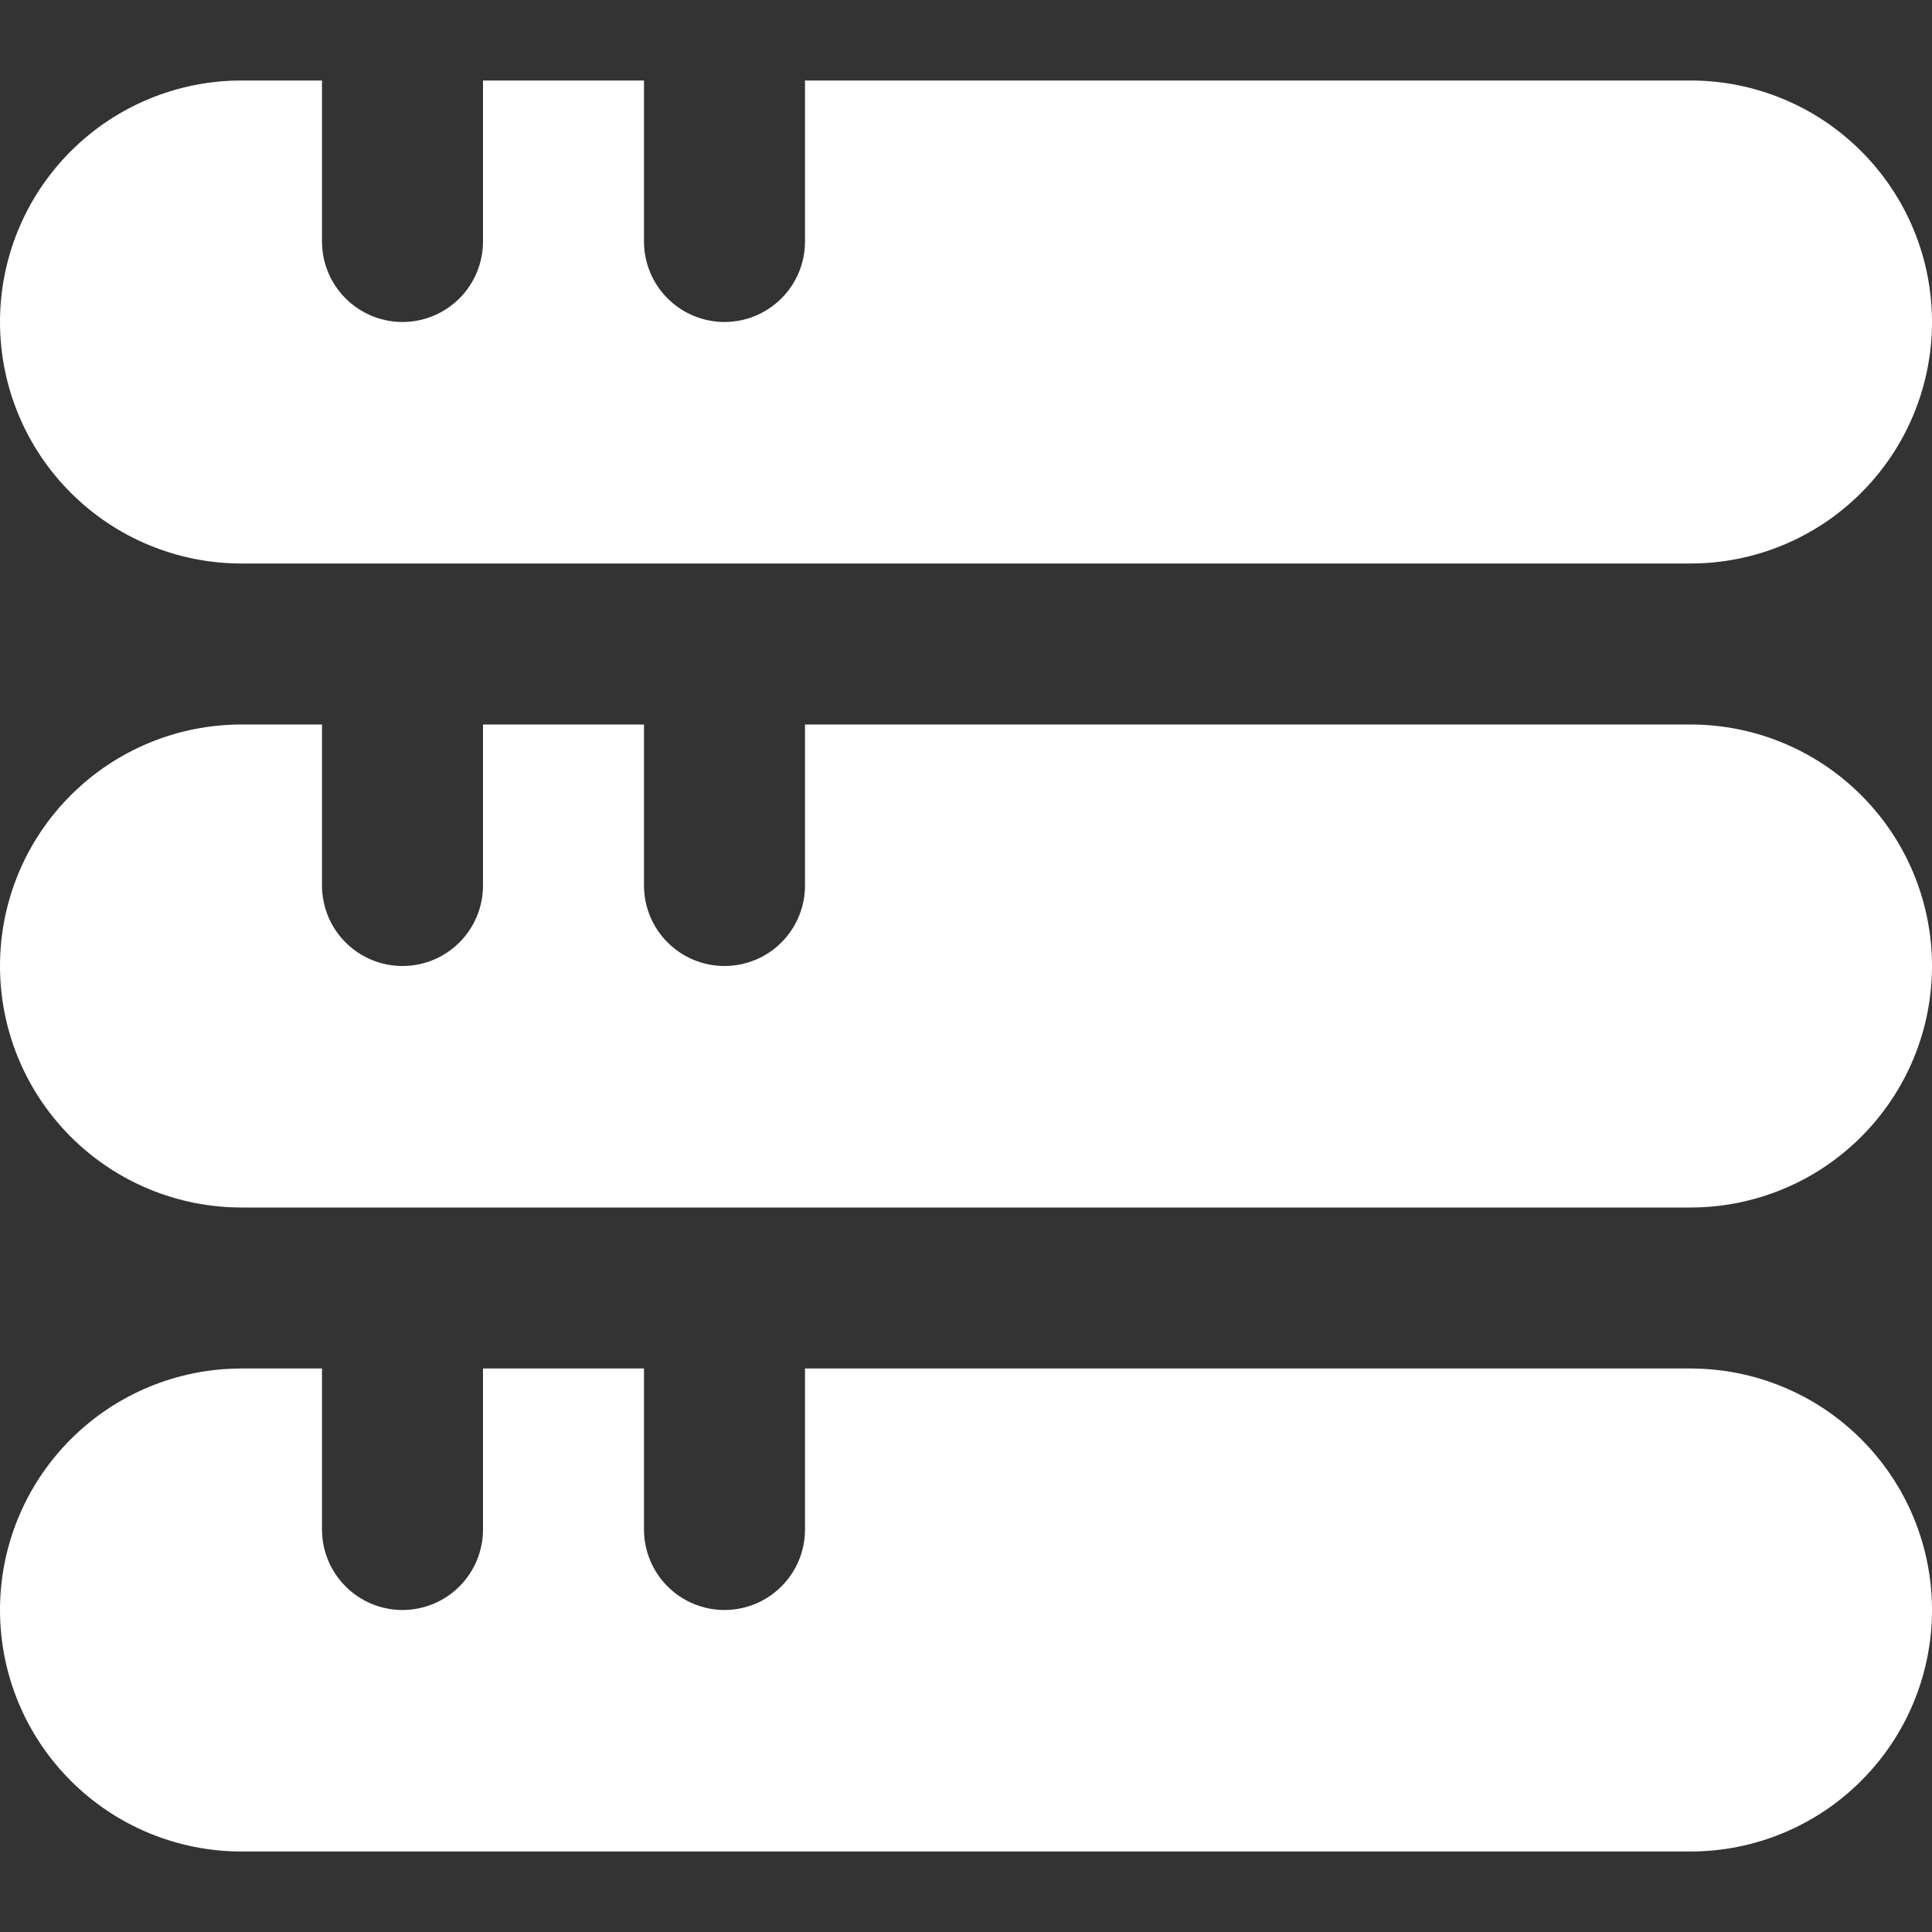
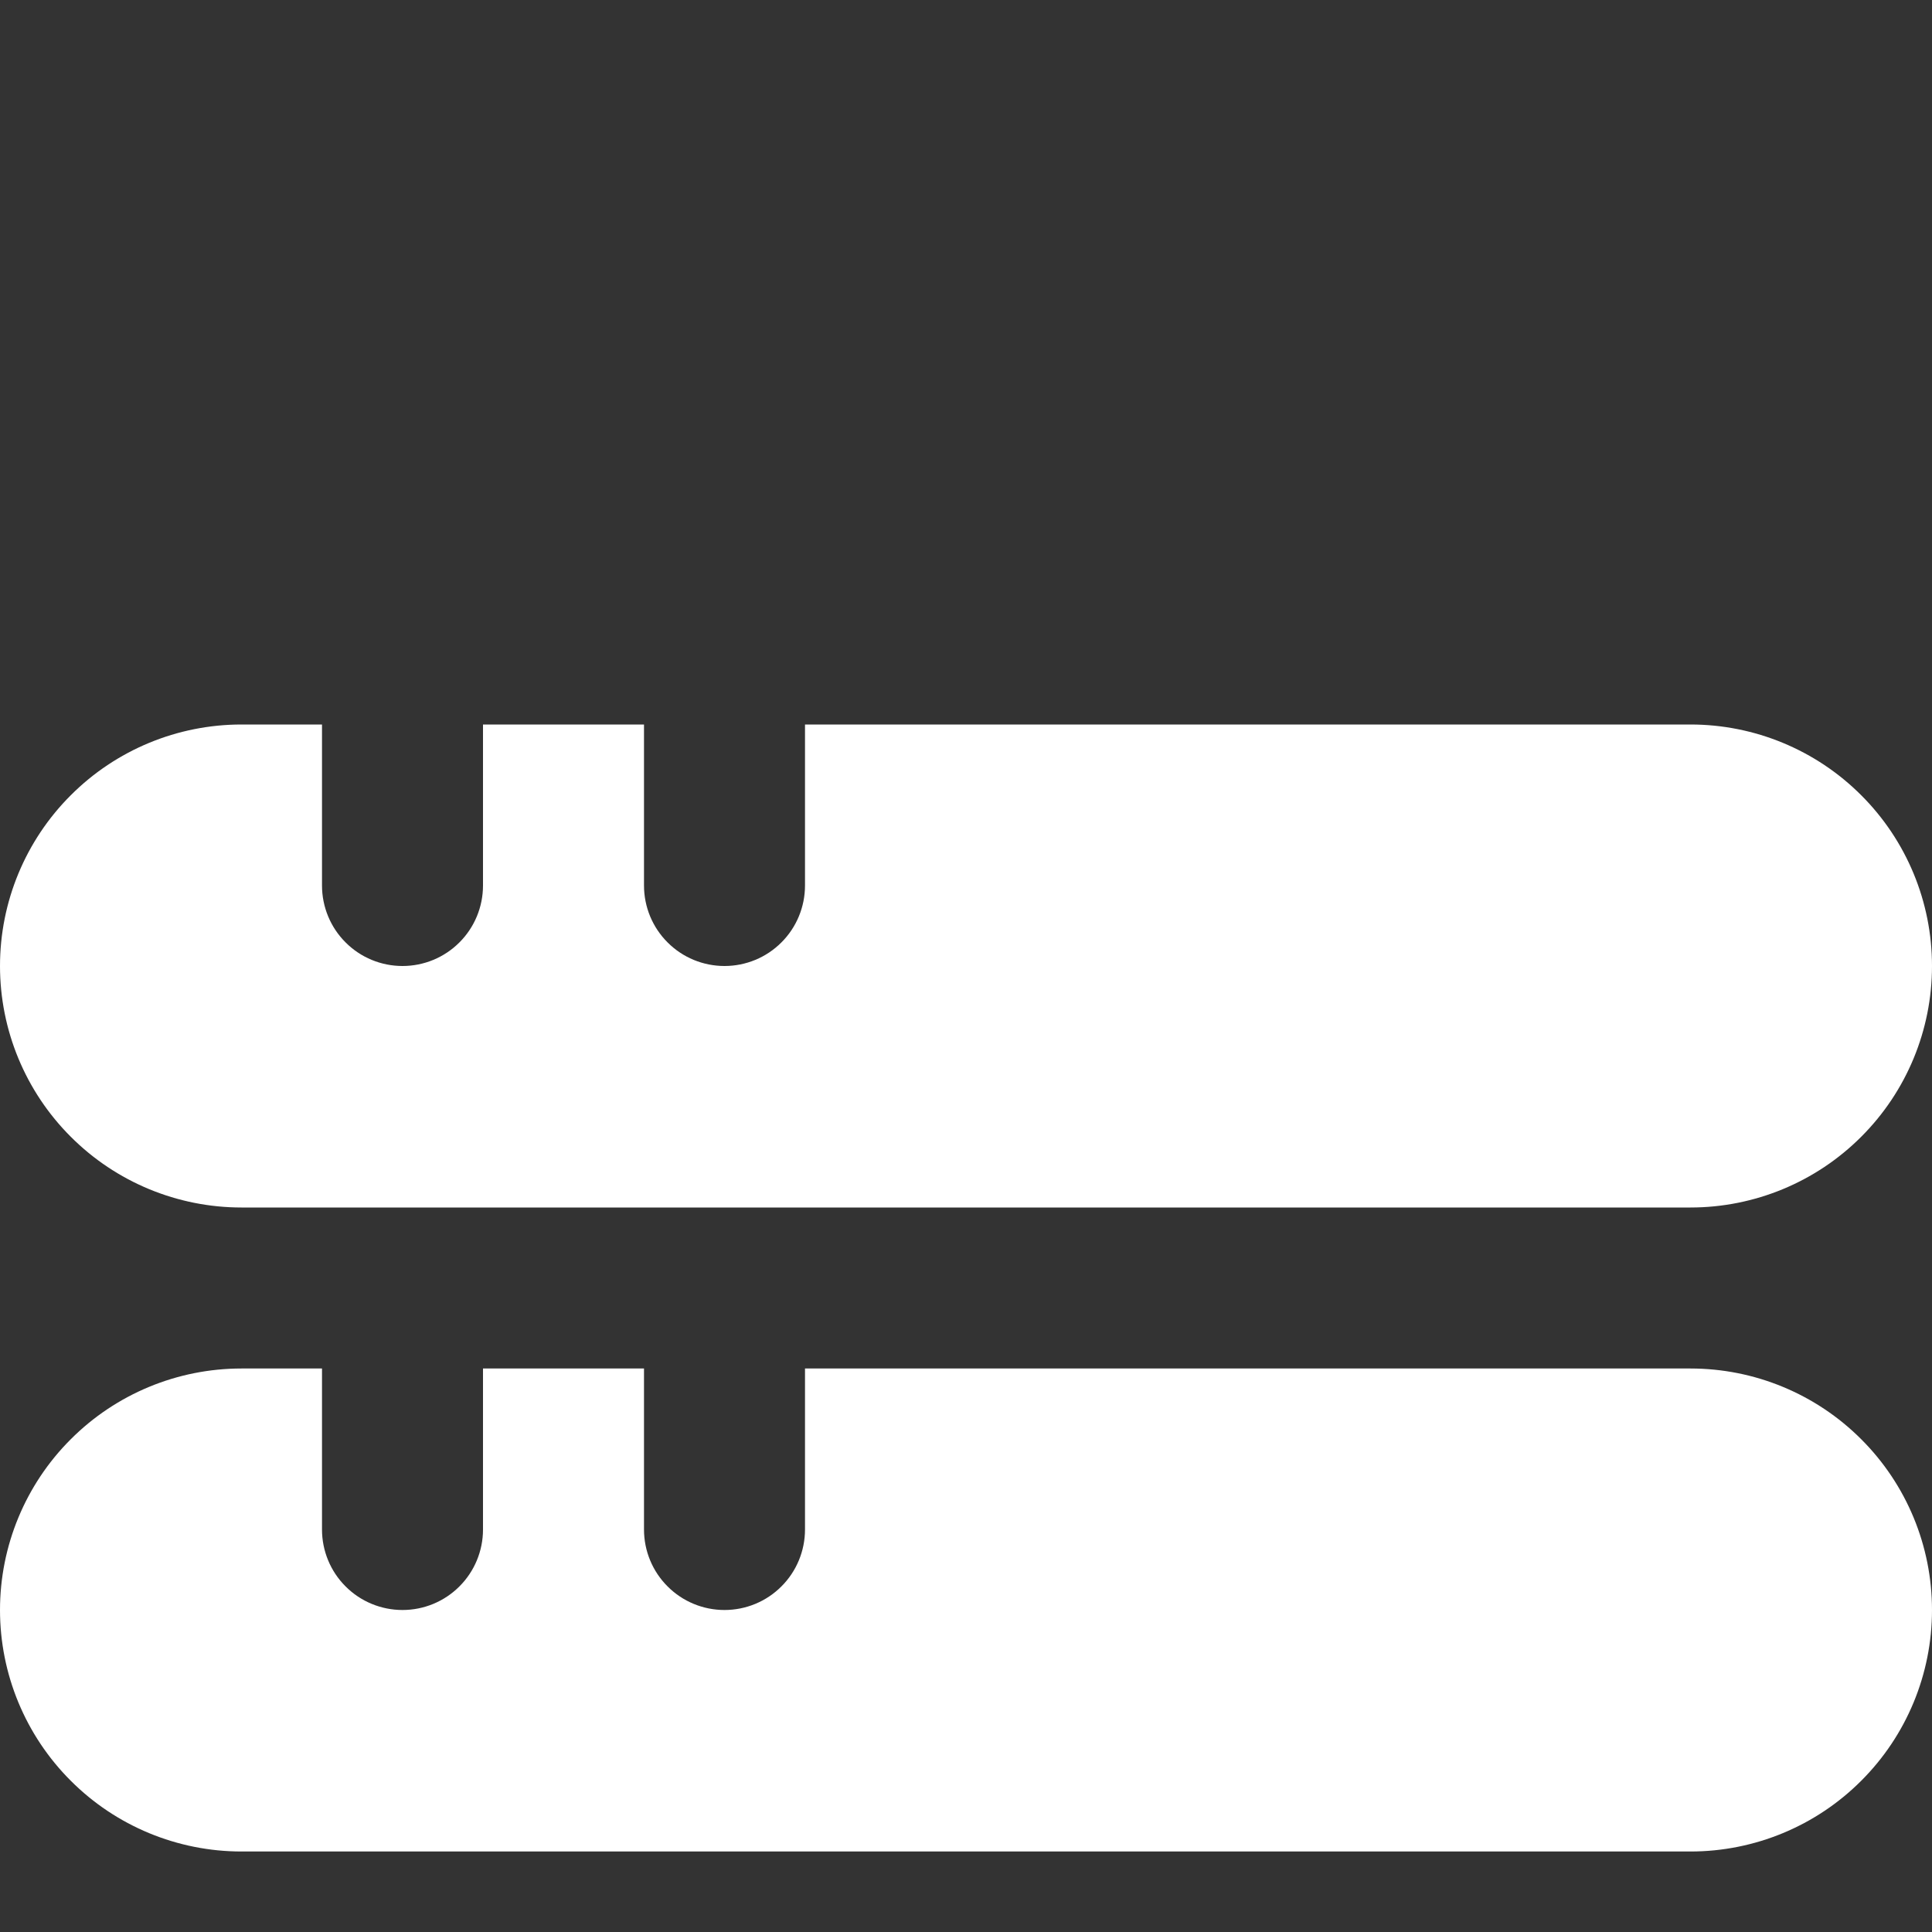
<svg xmlns="http://www.w3.org/2000/svg" width="24" height="24" viewBox="0 0 24 24" fill="none">
  <rect x="0" y="0" width="24" height="24" fill="#333333" stroke="none" />
  <g clip-path="url(#clip0_89_109)">
    <path d="M21 17H10V19C10 19.265 9.895 19.52 9.707 19.707C9.52 19.895 9.265 20 9 20C8.735 20 8.48 19.895 8.293 19.707C8.105 19.52 8 19.265 8 19V17H6V19C6 19.265 5.895 19.52 5.707 19.707C5.52 19.895 5.265 20 5 20C4.735 20 4.48 19.895 4.293 19.707C4.105 19.52 4 19.265 4 19V17H3C2.204 17 1.441 17.316 0.879 17.879C0.316 18.441 0 19.204 0 20C0 20.796 0.316 21.559 0.879 22.121C1.441 22.684 2.204 23 3 23H21C21.796 23 22.559 22.684 23.121 22.121C23.684 21.559 24 20.796 24 20C24 19.204 23.684 18.441 23.121 17.879C22.559 17.316 21.796 17 21 17Z" fill="white" />
    <path d="M21 9H10V11C10 11.265 9.895 11.52 9.707 11.707C9.52 11.895 9.265 12 9 12C8.735 12 8.48 11.895 8.293 11.707C8.105 11.52 8 11.265 8 11V9H6V11C6 11.265 5.895 11.52 5.707 11.707C5.52 11.895 5.265 12 5 12C4.735 12 4.48 11.895 4.293 11.707C4.105 11.52 4 11.265 4 11V9H3C2.204 9 1.441 9.316 0.879 9.879C0.316 10.441 0 11.204 0 12C0 12.796 0.316 13.559 0.879 14.121C1.441 14.684 2.204 15 3 15H21C21.796 15 22.559 14.684 23.121 14.121C23.684 13.559 24 12.796 24 12C24 11.204 23.684 10.441 23.121 9.879C22.559 9.316 21.796 9 21 9Z" fill="white" />
-     <path d="M21 1H10V3C10 3.265 9.895 3.519 9.707 3.707C9.52 3.894 9.265 4 9 4C8.735 4 8.48 3.894 8.293 3.707C8.105 3.519 8 3.265 8 3V1H6V3C6 3.265 5.895 3.519 5.707 3.707C5.52 3.894 5.265 4 5 4C4.735 4 4.48 3.894 4.293 3.707C4.105 3.519 4 3.265 4 3V1H3C2.204 1 1.441 1.316 0.879 1.879C0.316 2.441 0 3.204 0 4C0 4.795 0.316 5.559 0.879 6.121C1.441 6.684 2.204 7 3 7H21C21.796 7 22.559 6.684 23.121 6.121C23.684 5.559 24 4.795 24 4C24 3.204 23.684 2.441 23.121 1.879C22.559 1.316 21.796 1 21 1Z" fill="white" />
  </g>
  <defs>
    <clipPath id="clip0_89_109">
      <rect width="24" height="24" fill="white" />
    </clipPath>
  </defs>
</svg>